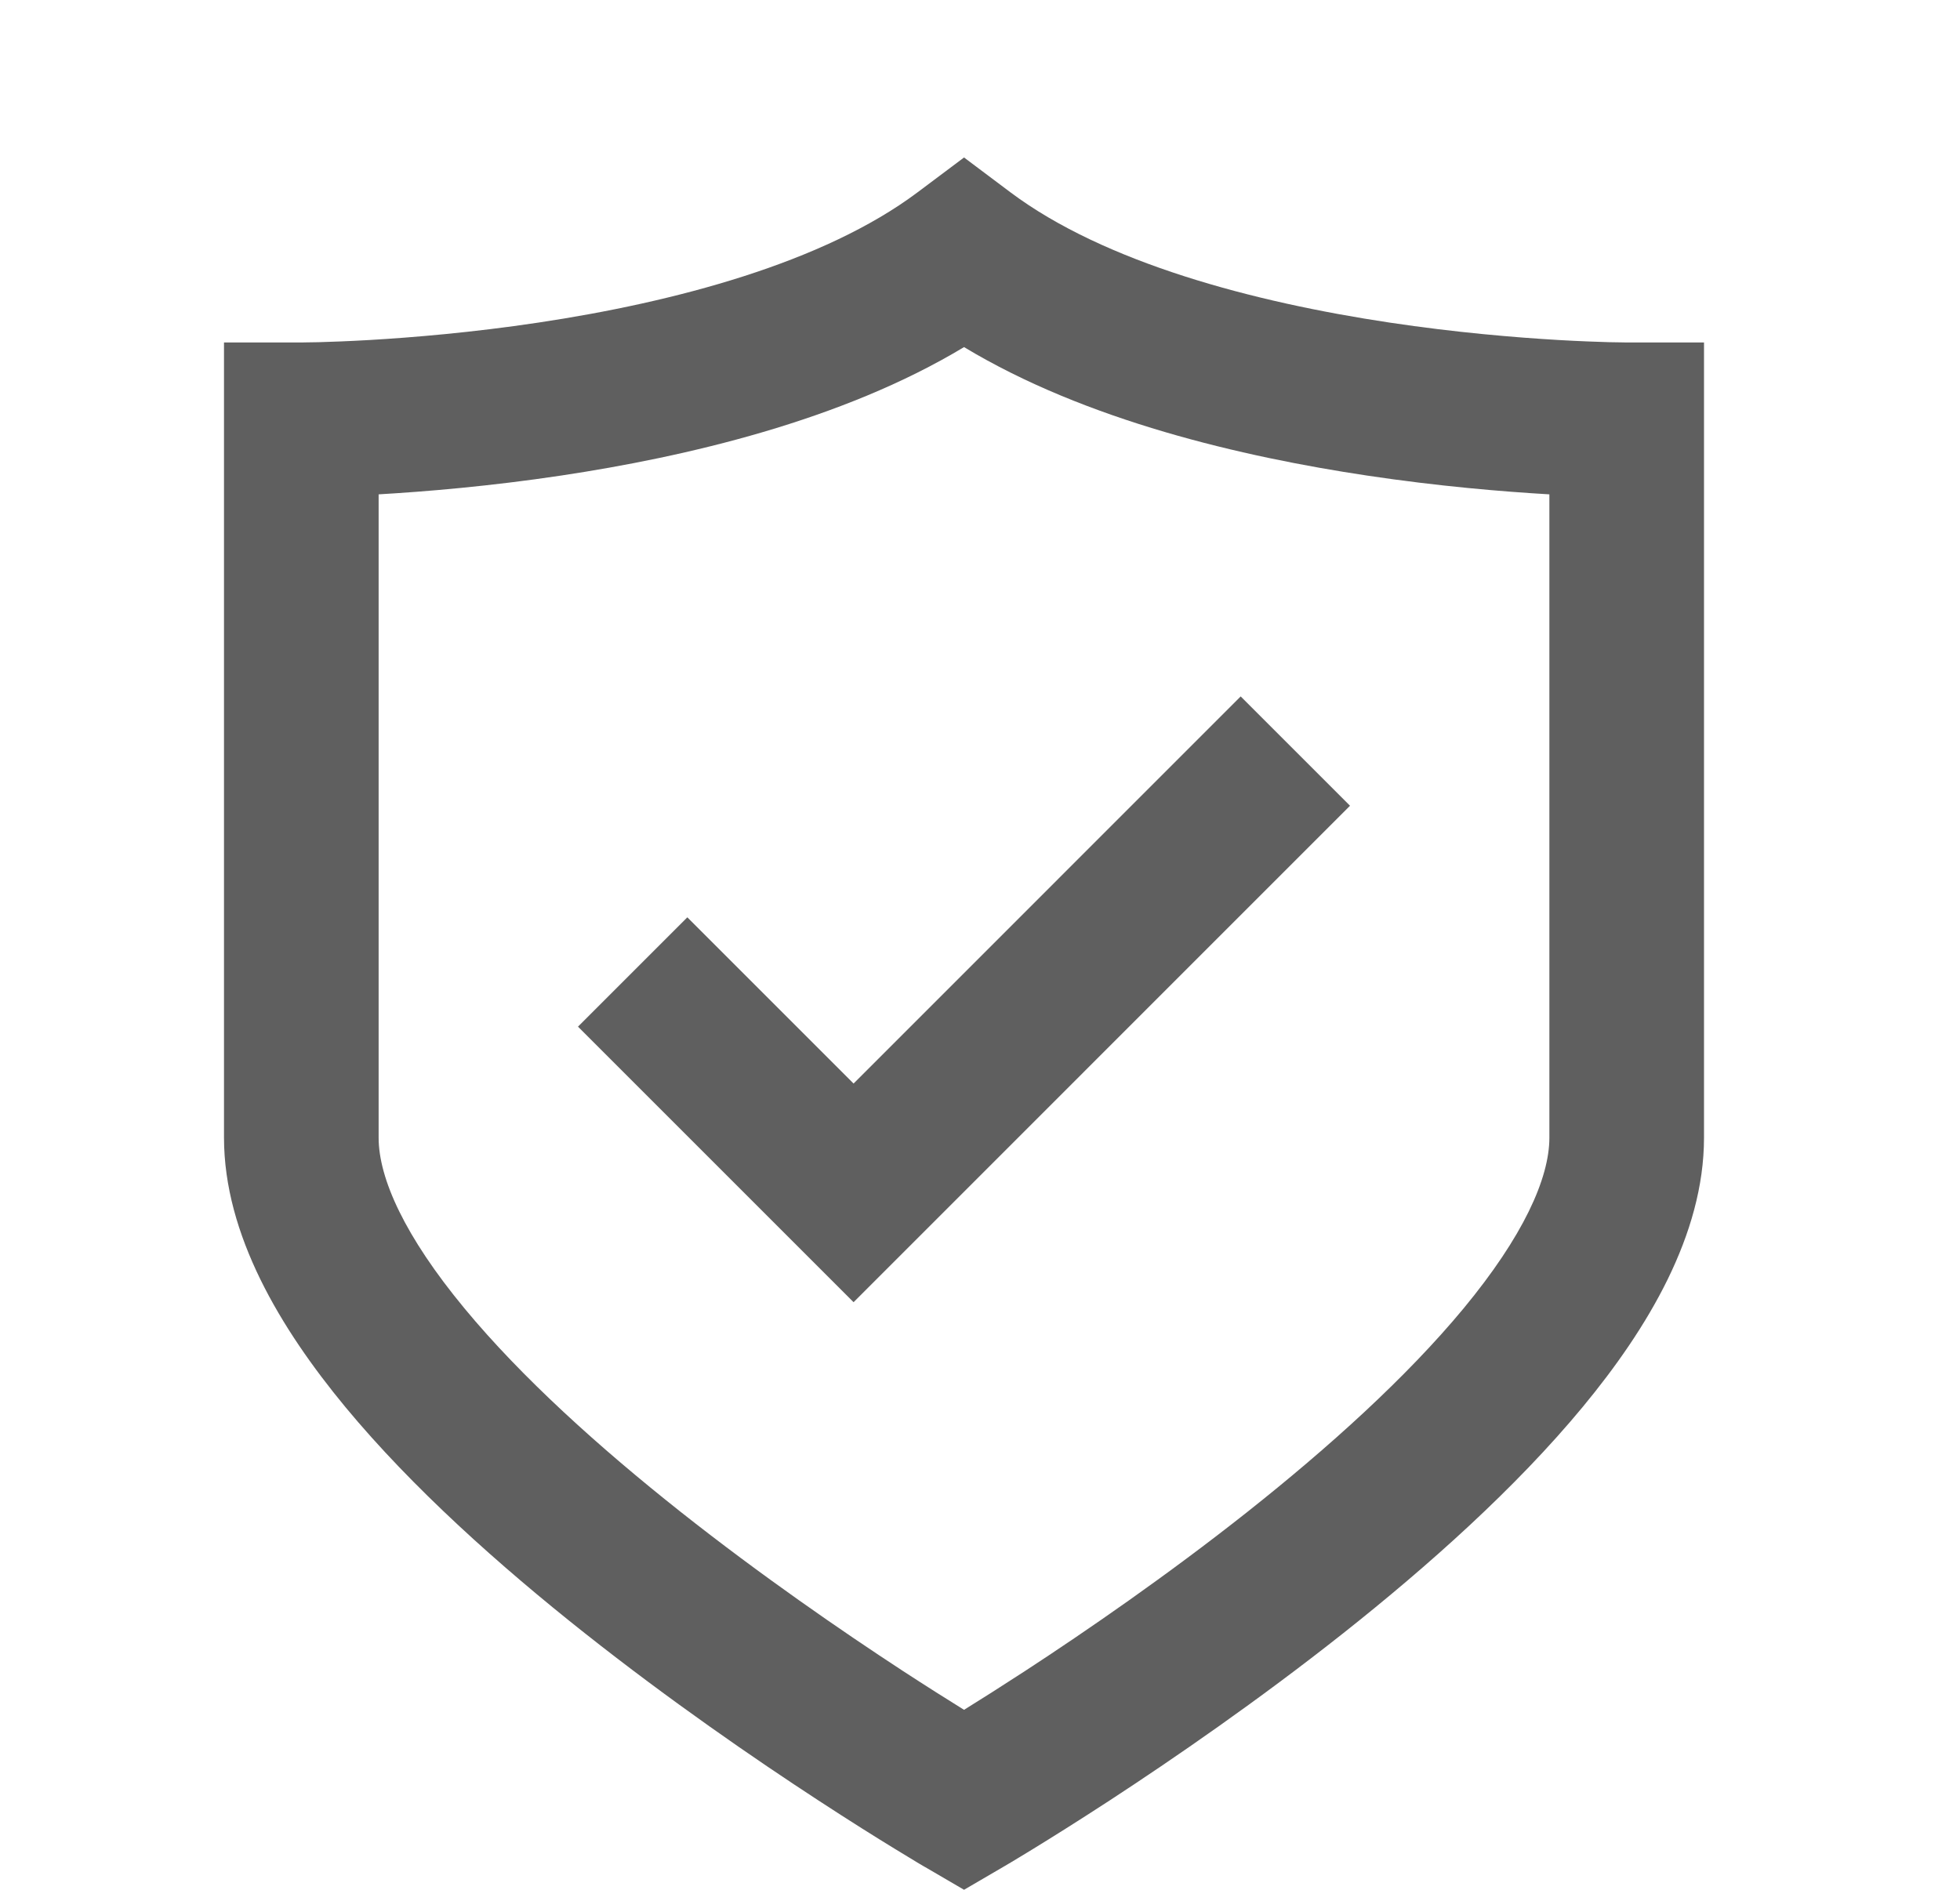
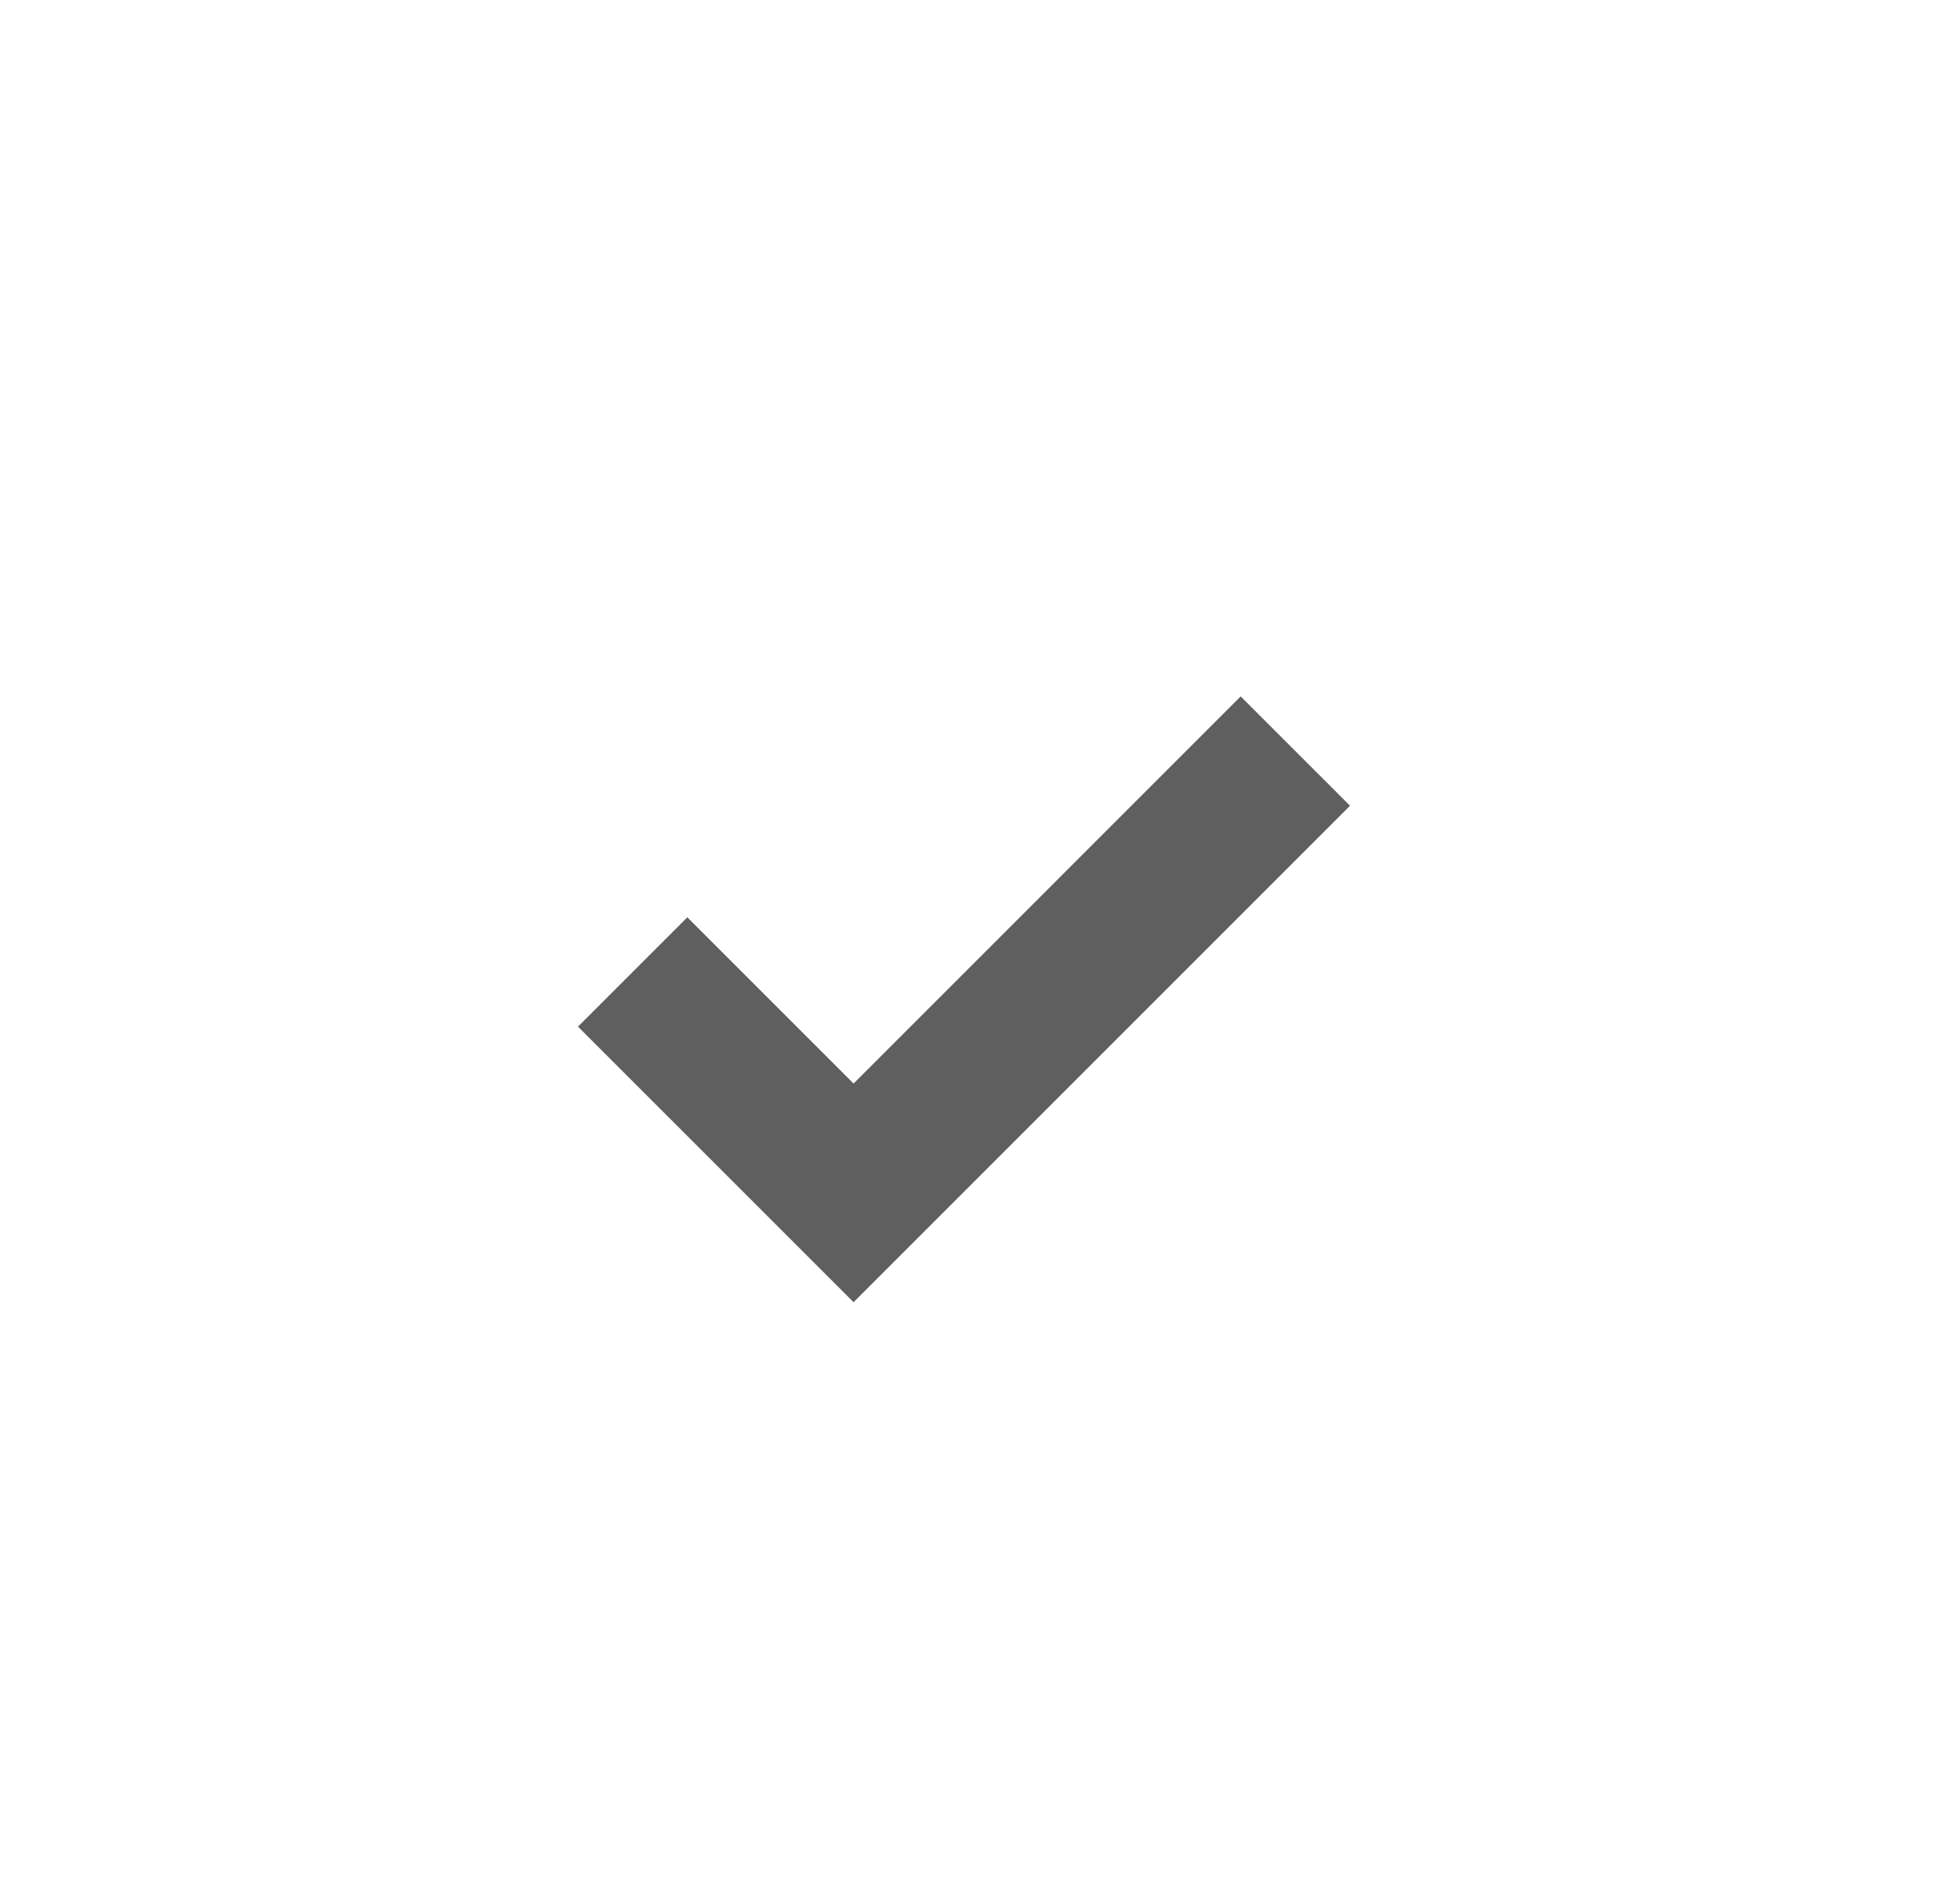
<svg xmlns="http://www.w3.org/2000/svg" width="28" height="27" viewBox="0 0 28 27" fill="none">
  <path d="M12.194 18.605L19.286 11.512L17.724 9.95L12.194 15.481L9.819 13.106L8.257 14.668L12.194 18.605Z" fill="#5F5F5F" />
-   <path fill-rule="evenodd" clip-rule="evenodd" d="M14.434 2.747L13.772 2.25L13.109 2.747C11.764 3.756 9.632 4.318 7.691 4.609C6.746 4.751 5.893 4.822 5.277 4.858C4.969 4.876 4.722 4.884 4.553 4.889C4.469 4.891 4.405 4.892 4.363 4.892L4.316 4.893L4.306 4.893L4.304 4.893L3.2 4.893V16.254C3.2 17.642 4.008 18.983 4.933 20.102C5.891 21.259 7.141 22.374 8.353 23.333C9.571 24.297 10.783 25.131 11.689 25.722C12.142 26.018 12.521 26.255 12.788 26.418C12.921 26.5 13.026 26.563 13.099 26.607L13.183 26.657L13.206 26.67L13.212 26.674L13.215 26.675L13.772 27L14.329 26.675L14.331 26.674L14.337 26.67L14.36 26.657L14.444 26.607C14.517 26.563 14.623 26.5 14.756 26.418C15.022 26.255 15.401 26.018 15.855 25.722C16.76 25.131 17.973 24.297 19.191 23.333C20.402 22.374 21.653 21.259 22.61 20.102C23.536 18.983 24.343 17.642 24.343 16.254V4.893L23.237 4.893L23.227 4.893L23.181 4.892C23.138 4.892 23.074 4.891 22.99 4.889C22.822 4.884 22.575 4.876 22.267 4.858C21.65 4.822 20.797 4.751 19.852 4.609C17.912 4.318 15.78 3.756 14.434 2.747ZM13.772 25.721C13.215 26.675 13.215 26.675 13.215 26.675L13.772 25.721ZM14.329 26.675C14.329 26.675 14.328 26.675 13.772 25.721L14.329 26.675ZM5.409 16.254V7.063C6.074 7.024 6.994 6.948 8.019 6.794C9.789 6.528 12.026 6.012 13.772 4.959C15.517 6.012 17.754 6.528 19.525 6.794C20.549 6.948 21.469 7.024 22.134 7.063V16.254C22.134 16.838 21.758 17.666 20.909 18.693C20.091 19.681 18.975 20.686 17.82 21.601C16.671 22.51 15.517 23.304 14.647 23.872C14.303 24.096 14.006 24.284 13.772 24.429C13.538 24.284 13.24 24.096 12.896 23.872C12.027 23.304 10.873 22.51 9.724 21.601C8.568 20.686 7.452 19.681 6.635 18.693C5.785 17.666 5.409 16.838 5.409 16.254Z" fill="#5F5F5F" />
</svg>